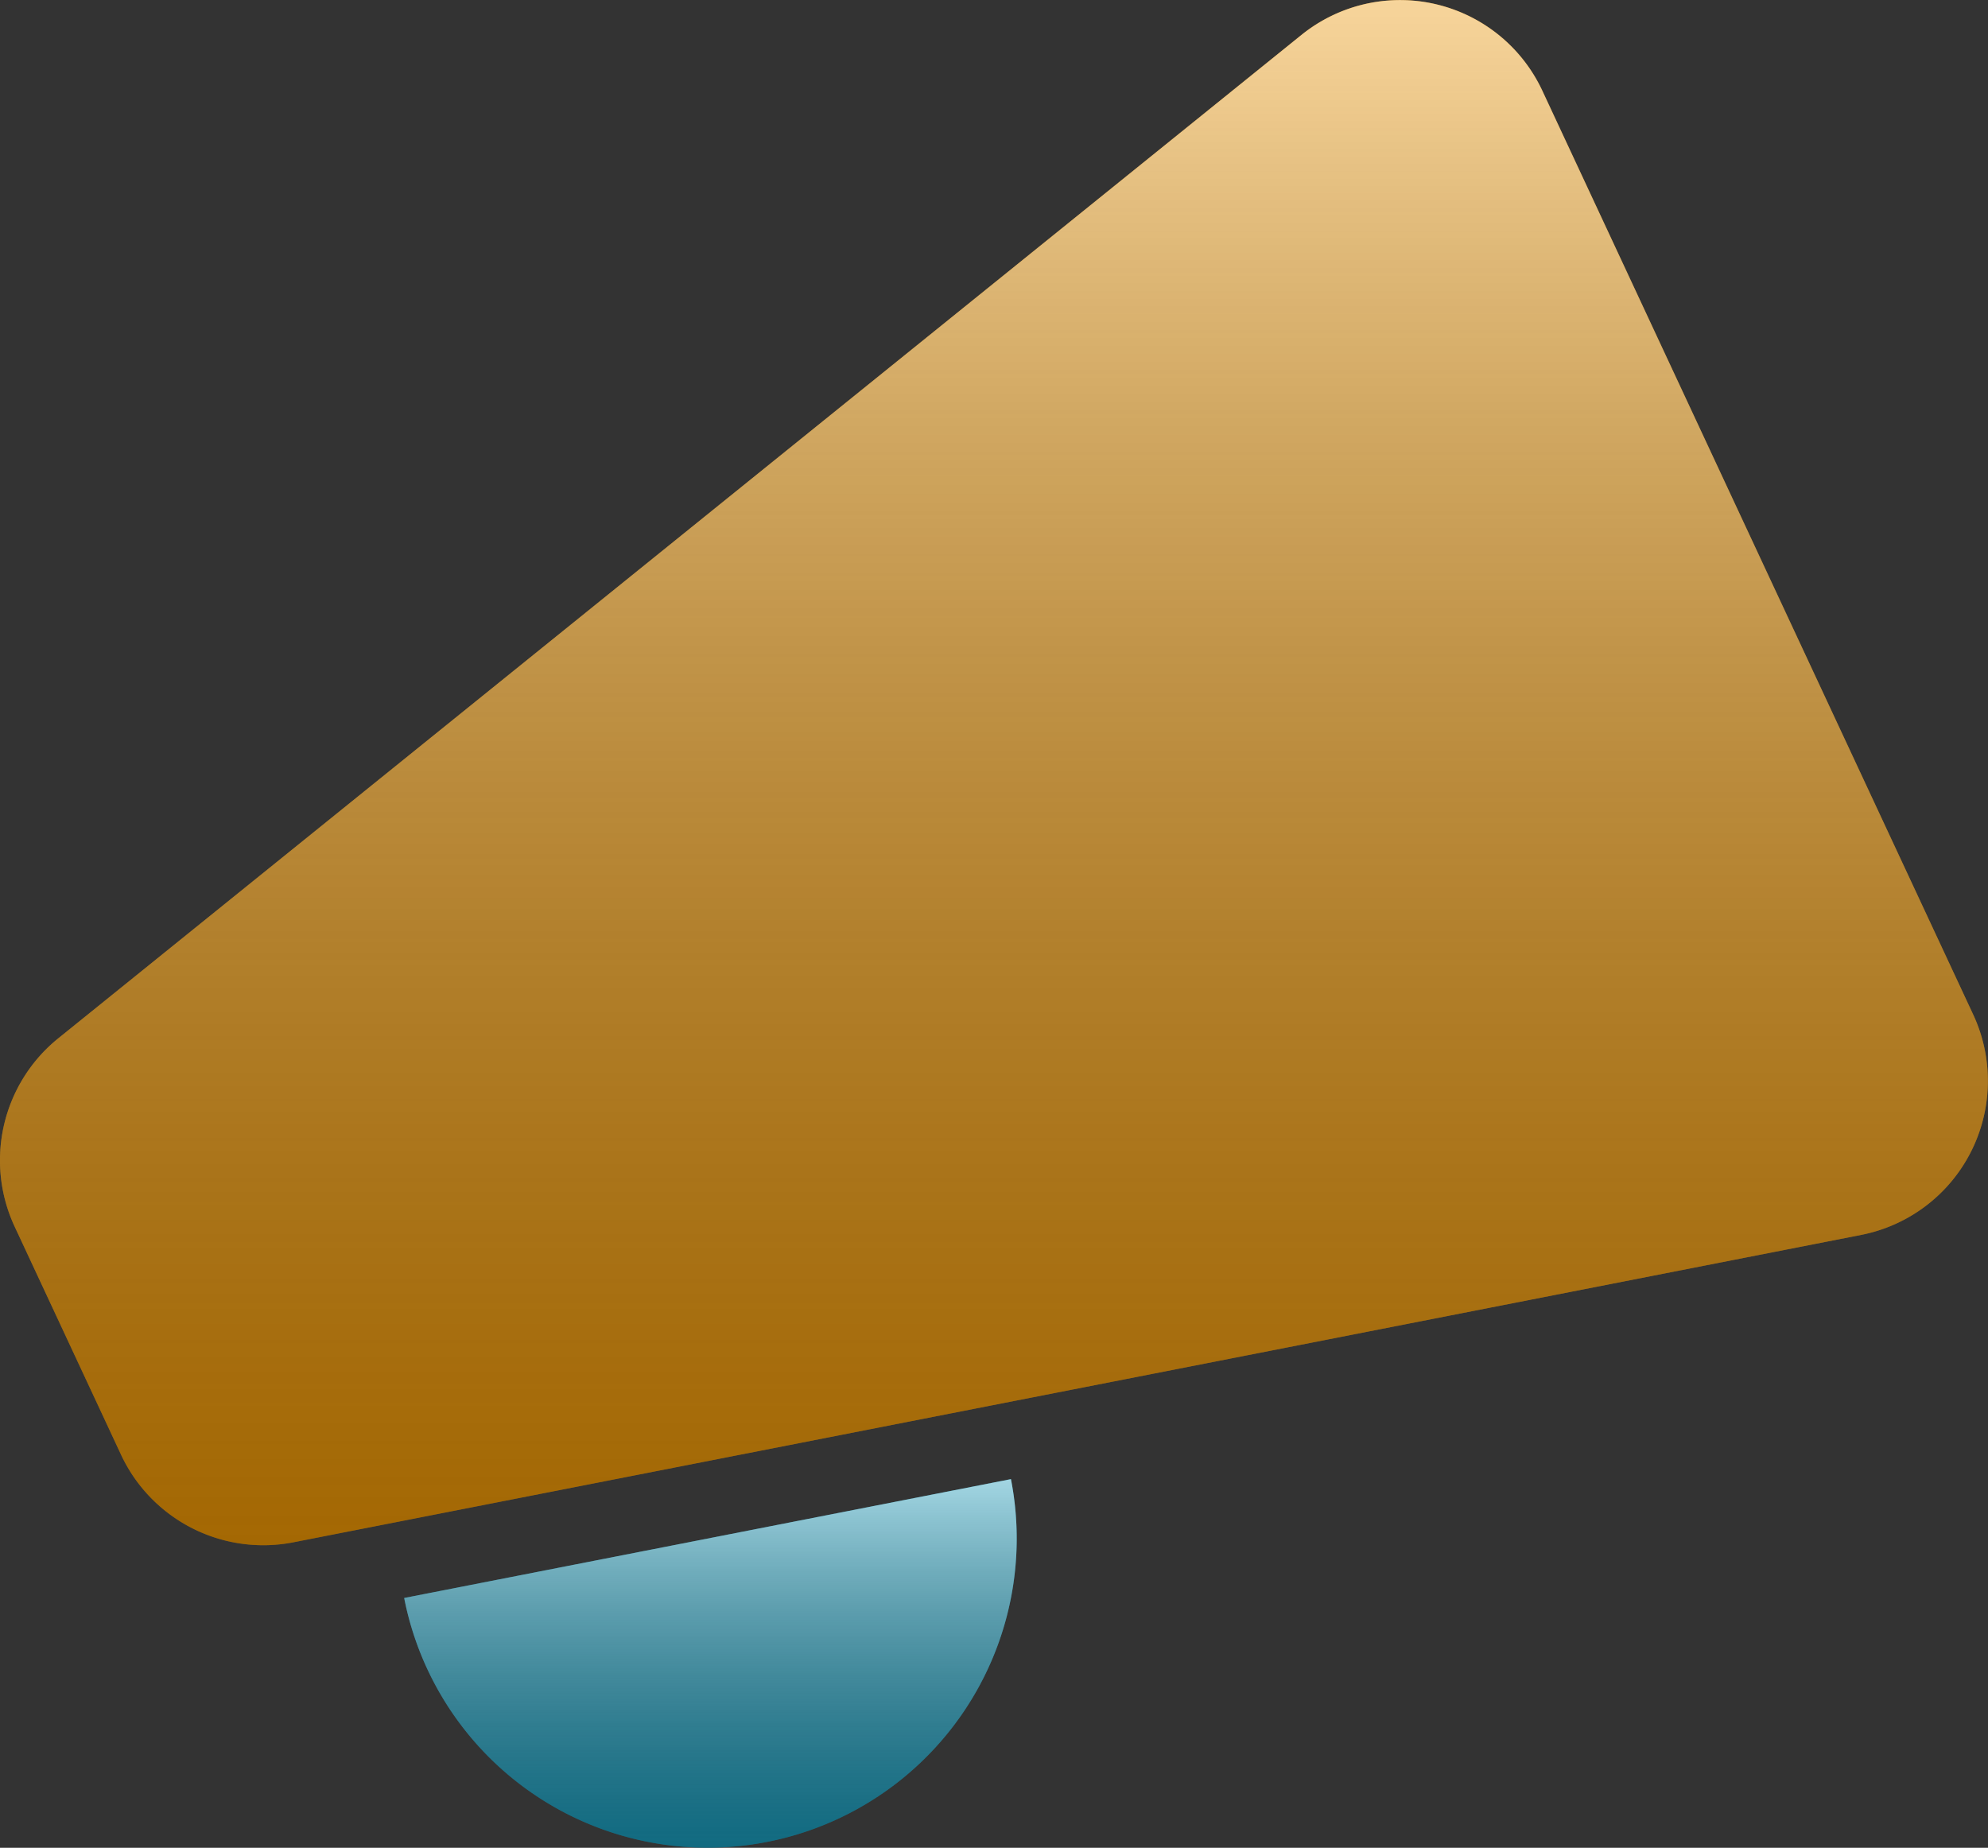
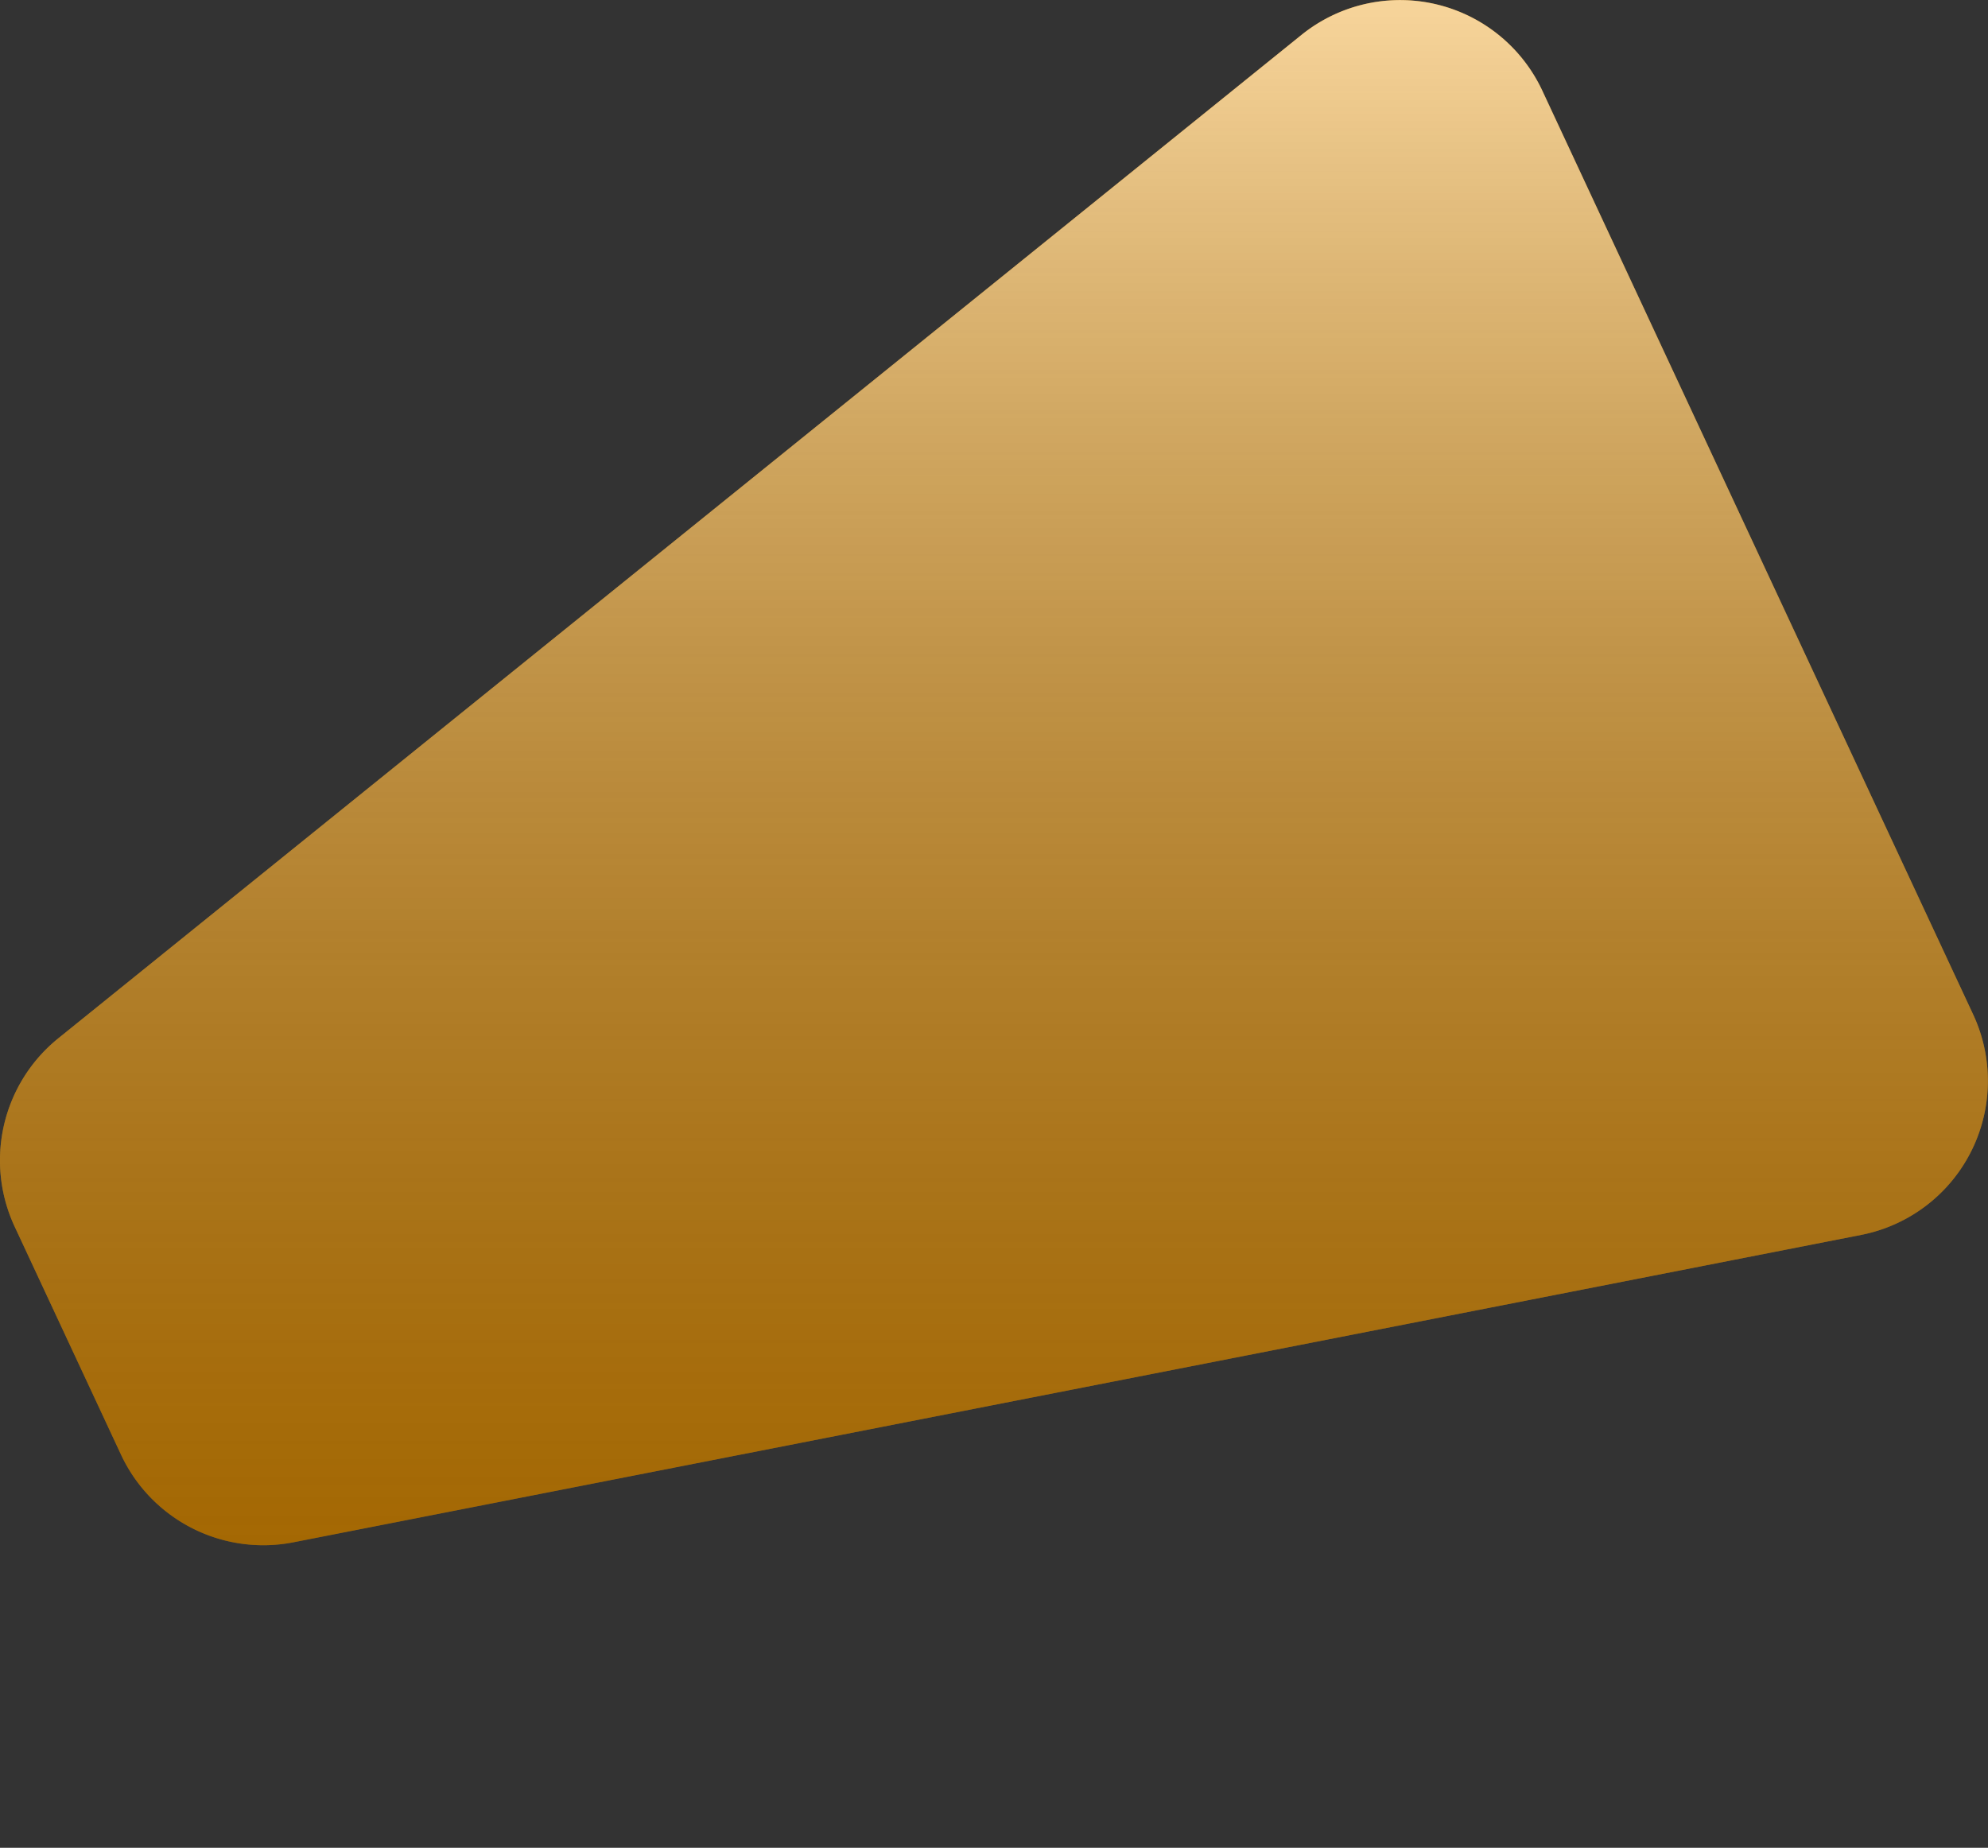
<svg xmlns="http://www.w3.org/2000/svg" xmlns:xlink="http://www.w3.org/1999/xlink" viewBox="0 0 159.56 148.31">
  <rect x="0" y="0" width="159.56" height="148.31" fill="#333333" stroke="none" />
  <defs>
    <style>.cls-1{isolation:isolate;}.cls-2{fill:#eb9505;}.cls-3{fill:#1898b8;}.cls-4,.cls-5{mix-blend-mode:overlay;}.cls-4{fill:url(#linear-gradient);}.cls-6{fill:url(#linear-gradient-2);}</style>
    <linearGradient id="linear-gradient" x1="79.78" y1="124.03" x2="79.78" gradientUnits="userSpaceOnUse">
      <stop offset="0" stop-opacity="0.3" />
      <stop offset="1" stop-color="#fff" stop-opacity="0.6" />
    </linearGradient>
    <linearGradient id="linear-gradient-2" x1="57.03" y1="148.31" x2="57.03" y2="118.72" xlink:href="#linear-gradient" />
  </defs>
  <g class="cls-1">
    <g id="Layer_2" data-name="Layer 2">
      <g id="Layer_11" data-name="Layer 11">
        <path class="cls-2" d="M9.71,116.75,1.18,98.46A12.59,12.59,0,0,1,4.69,83.33L104.46,2.8a12.6,12.6,0,0,1,19.33,4.48l34.58,74.15a12.6,12.6,0,0,1-9,17.69L23.55,123.79A12.6,12.6,0,0,1,9.71,116.75Z" />
-         <path class="cls-3" d="M81.14,118.72a24.81,24.81,0,1,1-48.7,9.54Z" />
      </g>
      <g id="Layer_11_copy" data-name="Layer 11 copy">
        <path class="cls-4" d="M9.71,116.75,1.18,98.46A12.59,12.59,0,0,1,4.69,83.33L104.46,2.8a12.6,12.6,0,0,1,19.33,4.48l34.58,74.15a12.6,12.6,0,0,1-9,17.69L23.55,123.79A12.6,12.6,0,0,1,9.71,116.75Z" />
        <g class="cls-5">
-           <path class="cls-6" d="M81.14,118.72a24.81,24.81,0,1,1-48.7,9.54Z" />
+           <path class="cls-6" d="M81.14,118.72Z" />
        </g>
      </g>
    </g>
  </g>
</svg>